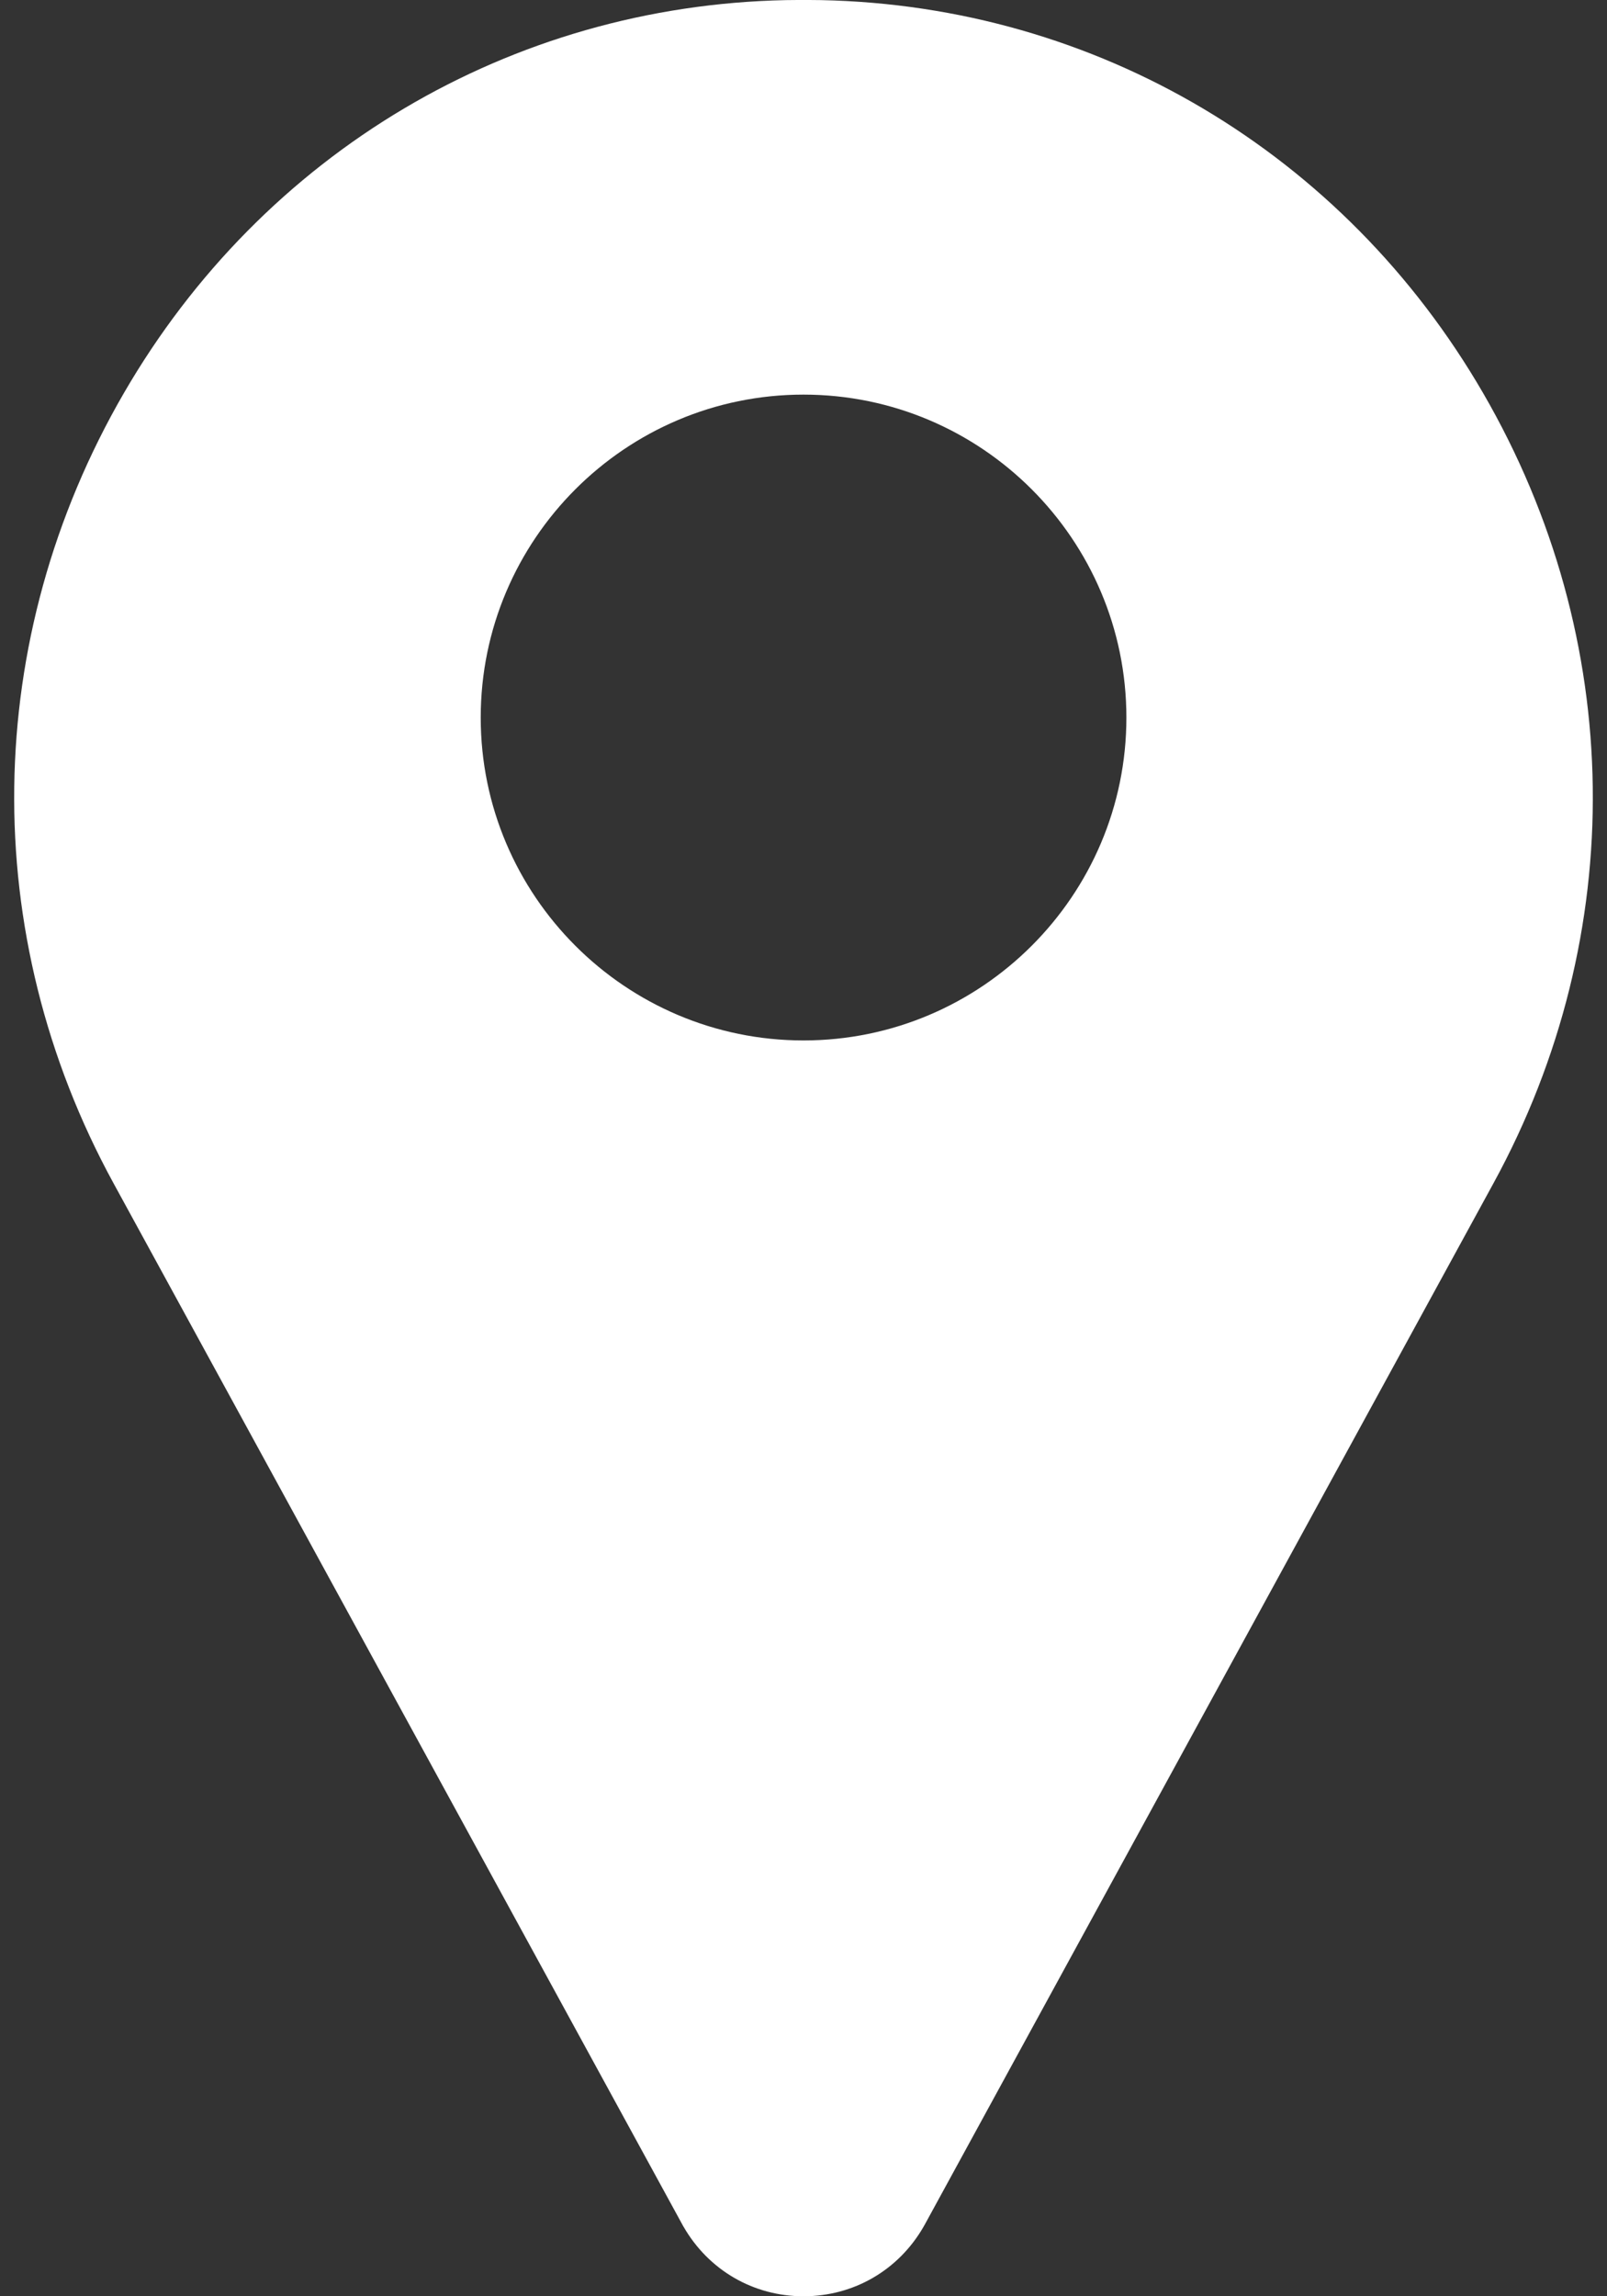
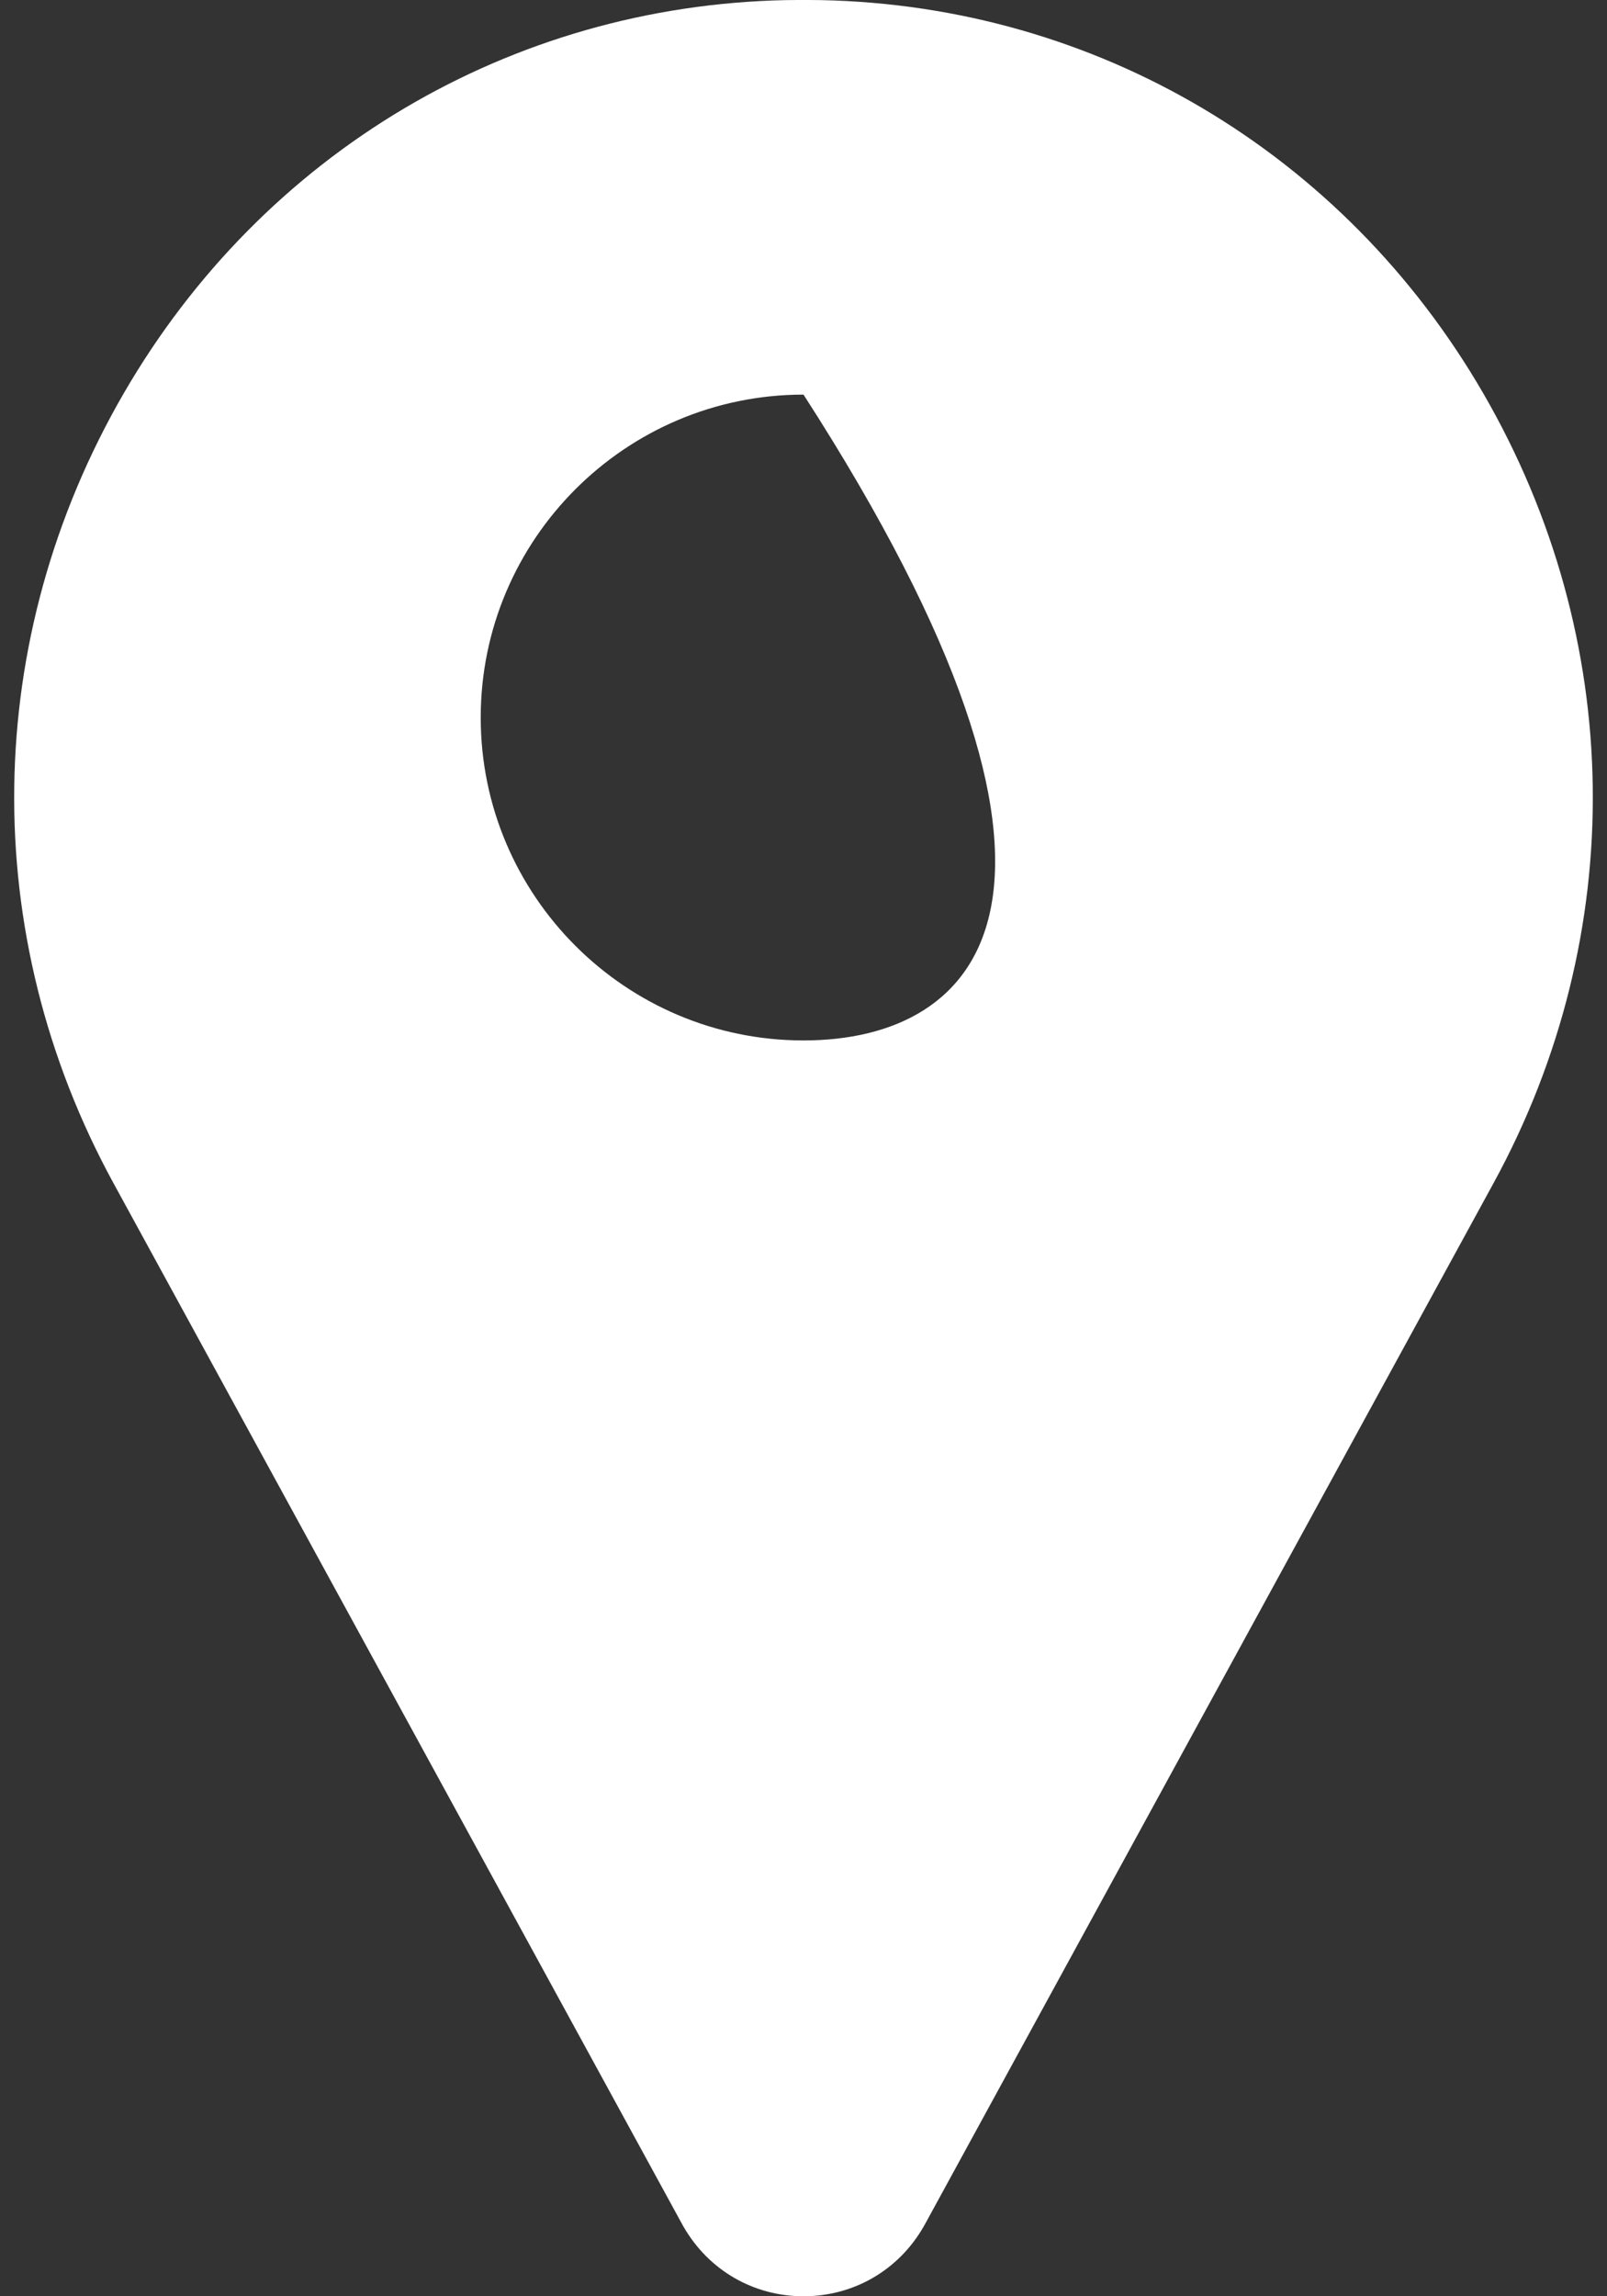
<svg xmlns="http://www.w3.org/2000/svg" width="14" height="20" viewBox="0 0 14 20" fill="none">
  <rect x="0" y="0" width="14" height="20" fill="#333333" stroke="none" />
-   <path d="M12.921 3.424C11.707 1.33 9.551 0.05 7.154 0.001C7.052 -0.001 6.949 -0.001 6.846 0.001C4.449 0.05 2.293 1.33 1.079 3.424C-0.162 5.566 -0.196 8.137 0.988 10.304L5.948 19.382C5.95 19.386 5.952 19.39 5.955 19.394C6.173 19.773 6.564 20 7 20C7.437 20 7.828 19.773 8.046 19.394C8.048 19.39 8.05 19.386 8.053 19.382L13.012 10.304C14.196 8.137 14.162 5.566 12.921 3.424ZM7 9.062C5.449 9.062 4.188 7.8 4.188 6.25C4.188 4.699 5.449 3.437 7 3.437C8.551 3.437 9.813 4.699 9.813 6.25C9.813 7.8 8.551 9.062 7 9.062Z" fill="white" />
+   <path d="M12.921 3.424C11.707 1.33 9.551 0.05 7.154 0.001C7.052 -0.001 6.949 -0.001 6.846 0.001C4.449 0.05 2.293 1.33 1.079 3.424C-0.162 5.566 -0.196 8.137 0.988 10.304L5.948 19.382C5.95 19.386 5.952 19.39 5.955 19.394C6.173 19.773 6.564 20 7 20C7.437 20 7.828 19.773 8.046 19.394C8.048 19.39 8.05 19.386 8.053 19.382L13.012 10.304C14.196 8.137 14.162 5.566 12.921 3.424ZM7 9.062C5.449 9.062 4.188 7.8 4.188 6.25C4.188 4.699 5.449 3.437 7 3.437C9.813 7.8 8.551 9.062 7 9.062Z" fill="white" />
</svg>